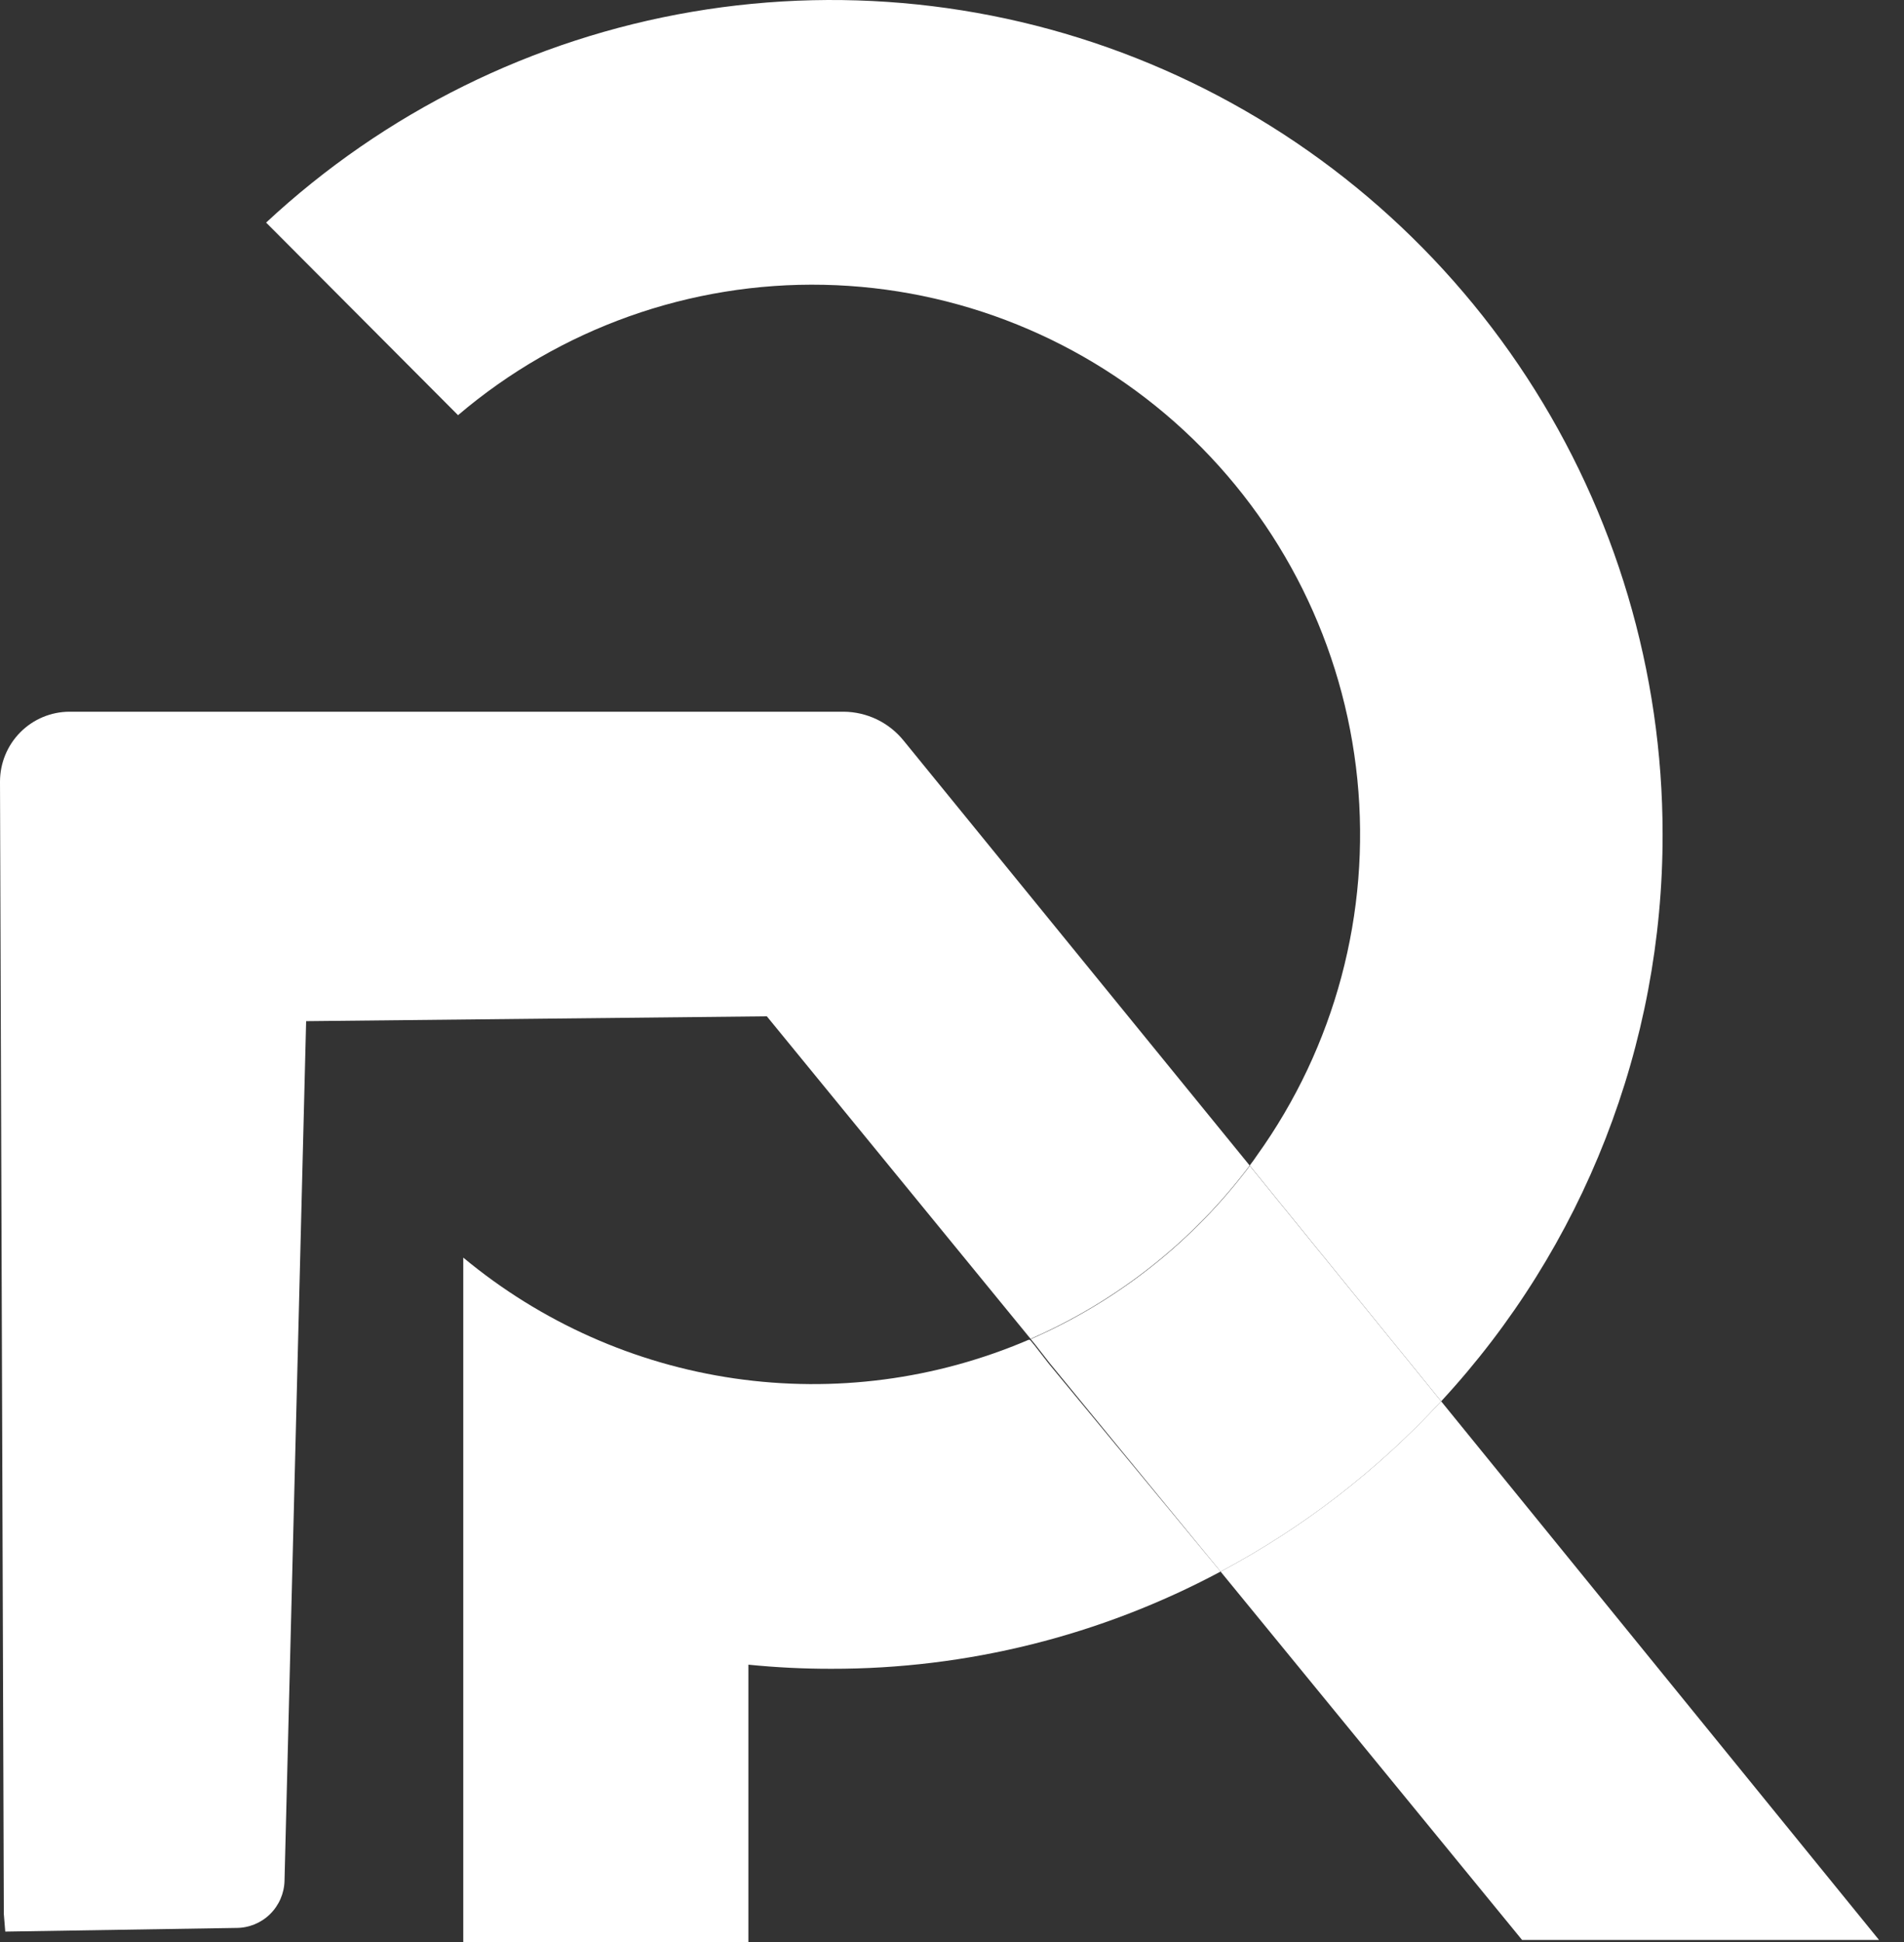
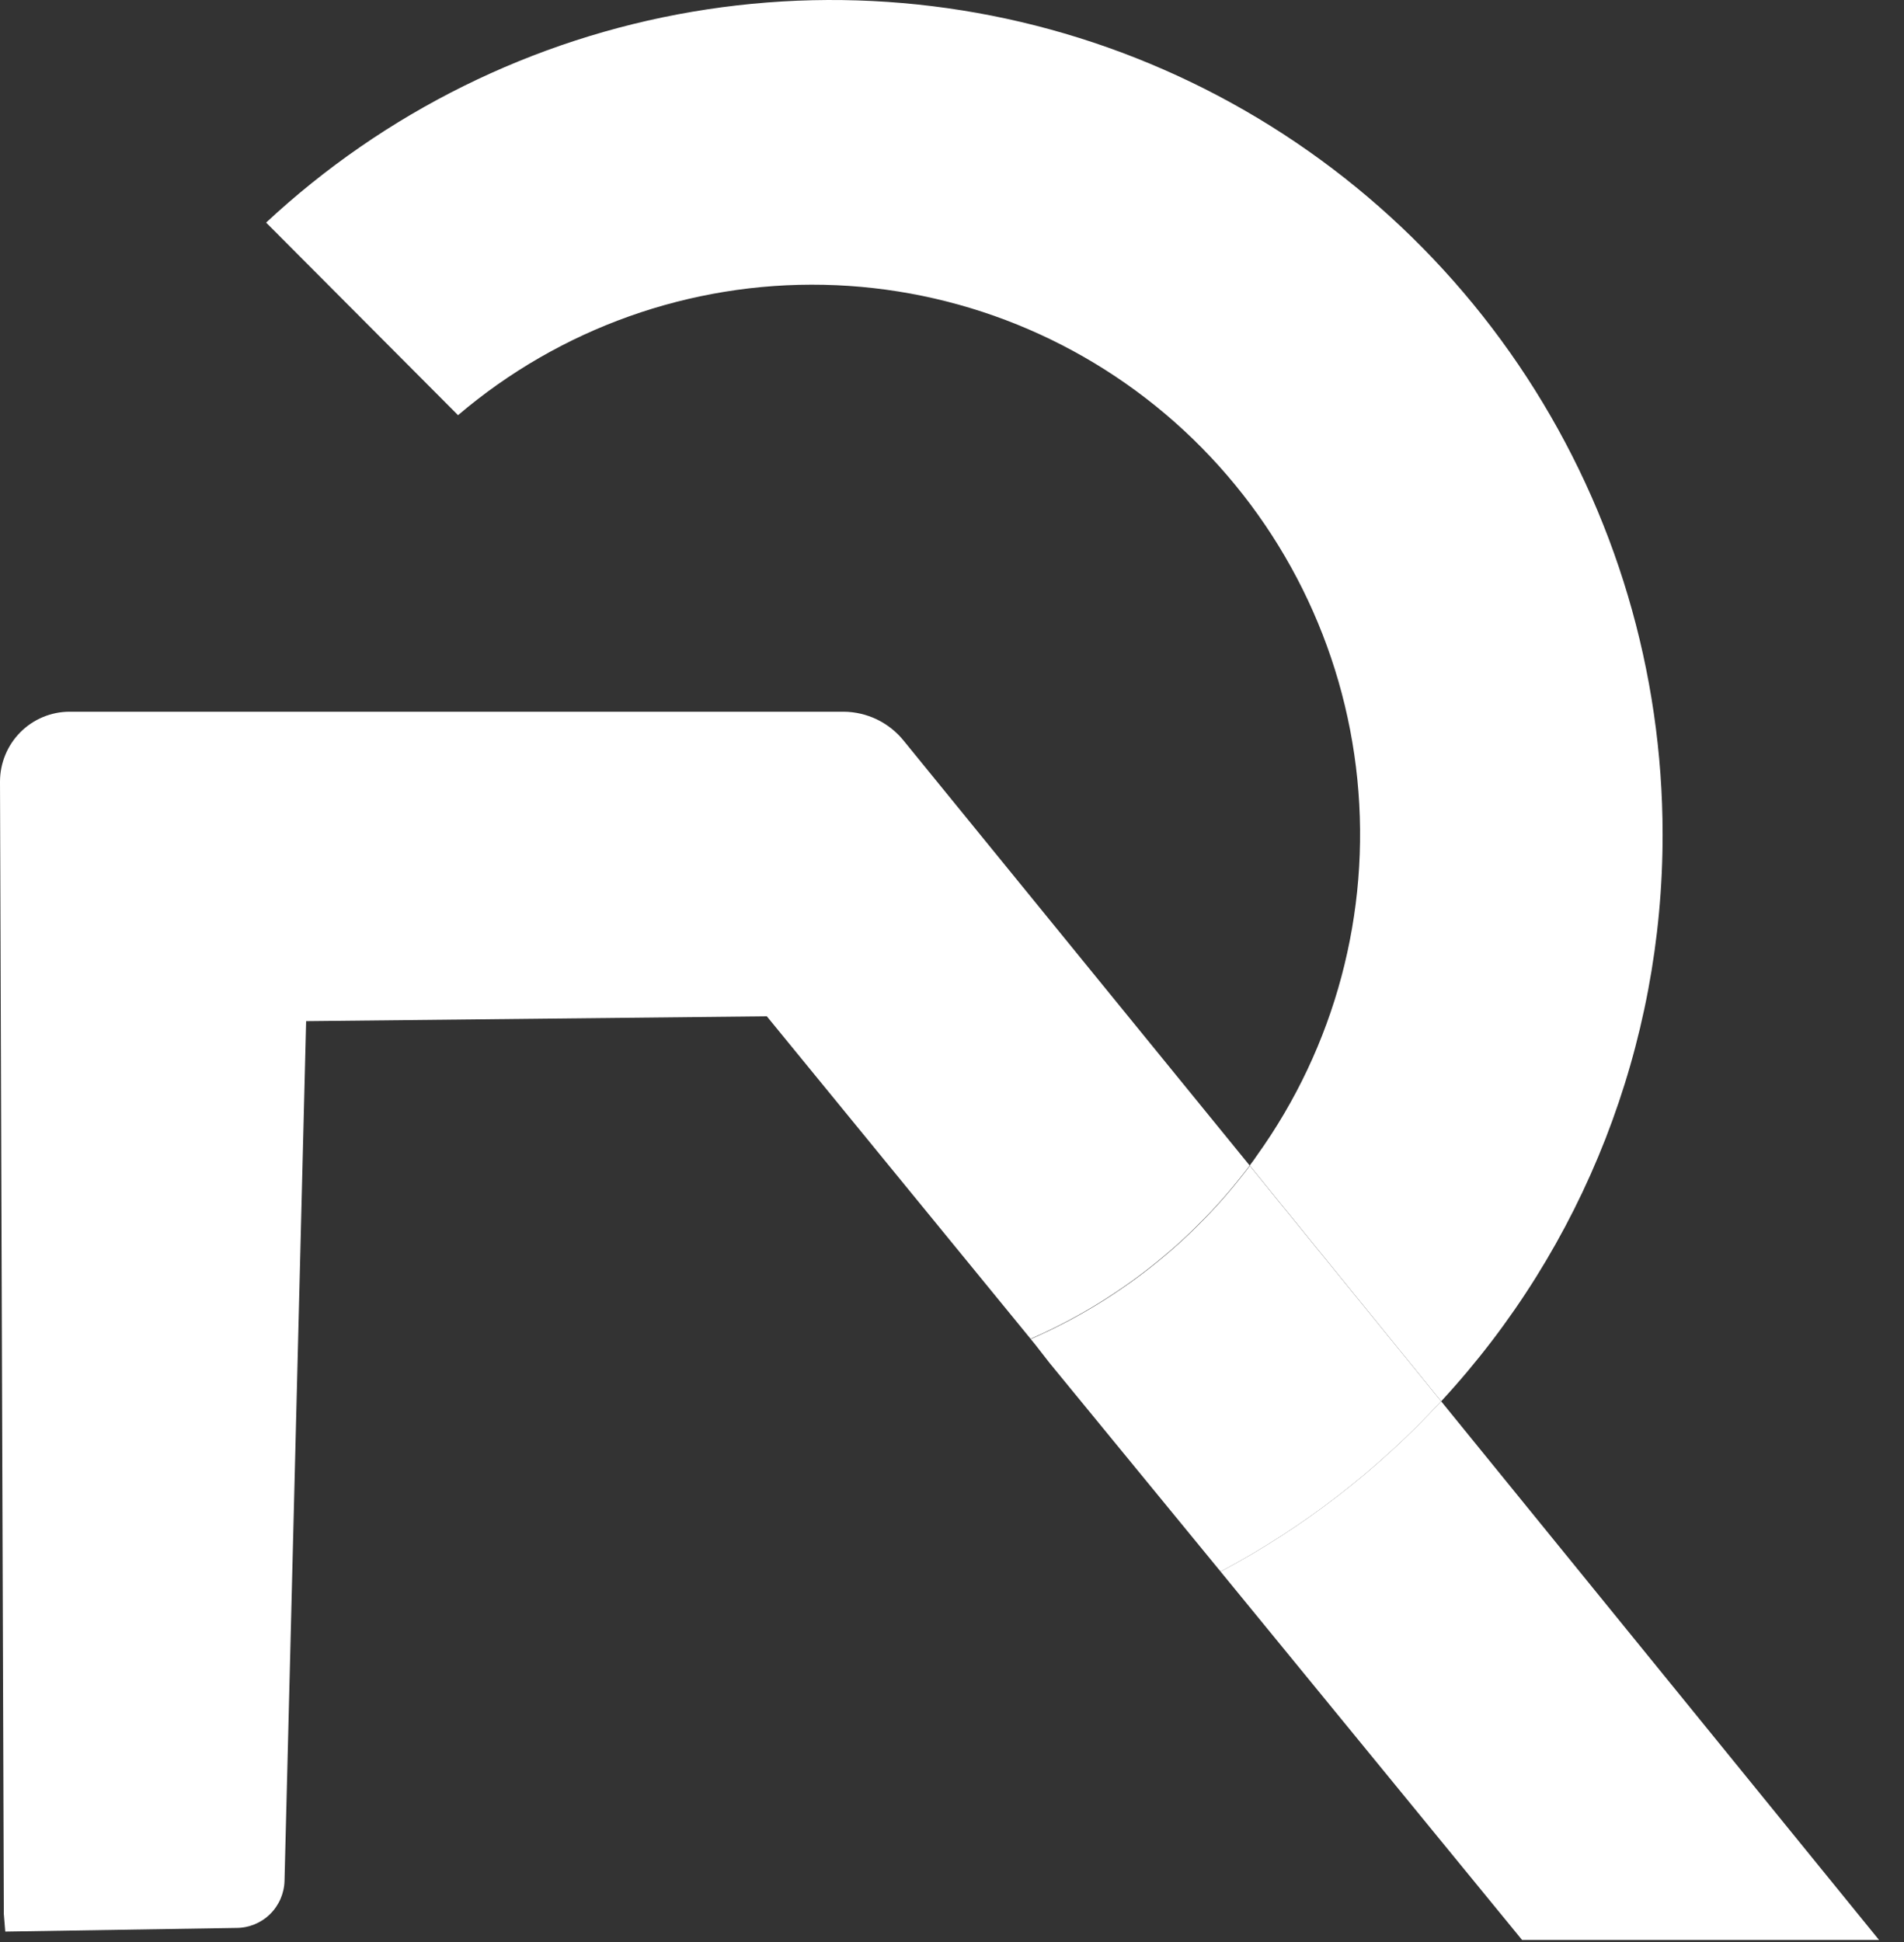
<svg xmlns="http://www.w3.org/2000/svg" width="51" height="52" viewBox="0 0 51 52" fill="none">
  <rect x="0" y="0" width="51" height="52" fill="#333333" stroke="none" />
  <path d="M44.534 22.339C44.541 27.97 42.422 33.394 38.603 37.521L33.474 31.209L33.497 31.178C33.556 31.099 33.615 31.021 33.666 30.942C35.759 28.026 36.717 24.441 36.357 20.864C35.998 17.288 34.346 13.967 31.714 11.528C29.082 9.09 25.651 7.702 22.069 7.626C18.487 7.55 15.001 8.792 12.269 11.117L7.128 5.96C10.305 3.004 14.272 1.042 18.543 0.315C22.815 -0.412 27.205 0.126 31.175 1.865C35.146 3.604 38.525 6.467 40.898 10.104C43.27 13.74 44.534 17.992 44.534 22.339Z" fill="white" />
-   <path d="M32.694 42.081C29.484 43.797 25.901 44.691 22.264 44.684C21.523 44.685 20.783 44.648 20.046 44.574V52H12.409V42.388V41.893V33.674C14.487 35.401 17 36.521 19.671 36.909C22.342 37.297 25.068 36.94 27.549 35.876H27.588L27.706 36.017L28.097 36.52L32.694 42.081Z" fill="white" />
  <path d="M33.474 31.209C31.949 33.237 29.927 34.836 27.605 35.849L20.54 27.213L8.2 27.343L7.621 50.359C7.613 50.699 7.472 51.021 7.229 51.258C6.986 51.494 6.661 51.625 6.322 51.623L0.141 51.721L0.102 51.242V51.121L0 20.93C-1.08615e-06 20.434 0.196 19.958 0.545 19.607C0.894 19.256 1.368 19.058 1.862 19.057H22.597C22.908 19.059 23.214 19.131 23.494 19.266C23.773 19.402 24.019 19.599 24.213 19.842L33.474 31.209Z" fill="white" />
  <path d="M38.602 37.521C36.903 39.364 34.906 40.906 32.695 42.082L28.117 36.5L27.726 35.998L27.609 35.856C29.931 34.844 31.953 33.245 33.477 31.217L38.602 37.521Z" fill="white" />
  <path d="M50.331 51.945H40.77L32.695 42.082C34.906 40.906 36.903 39.364 38.602 37.521L50.331 51.945Z" fill="white" />
</svg>